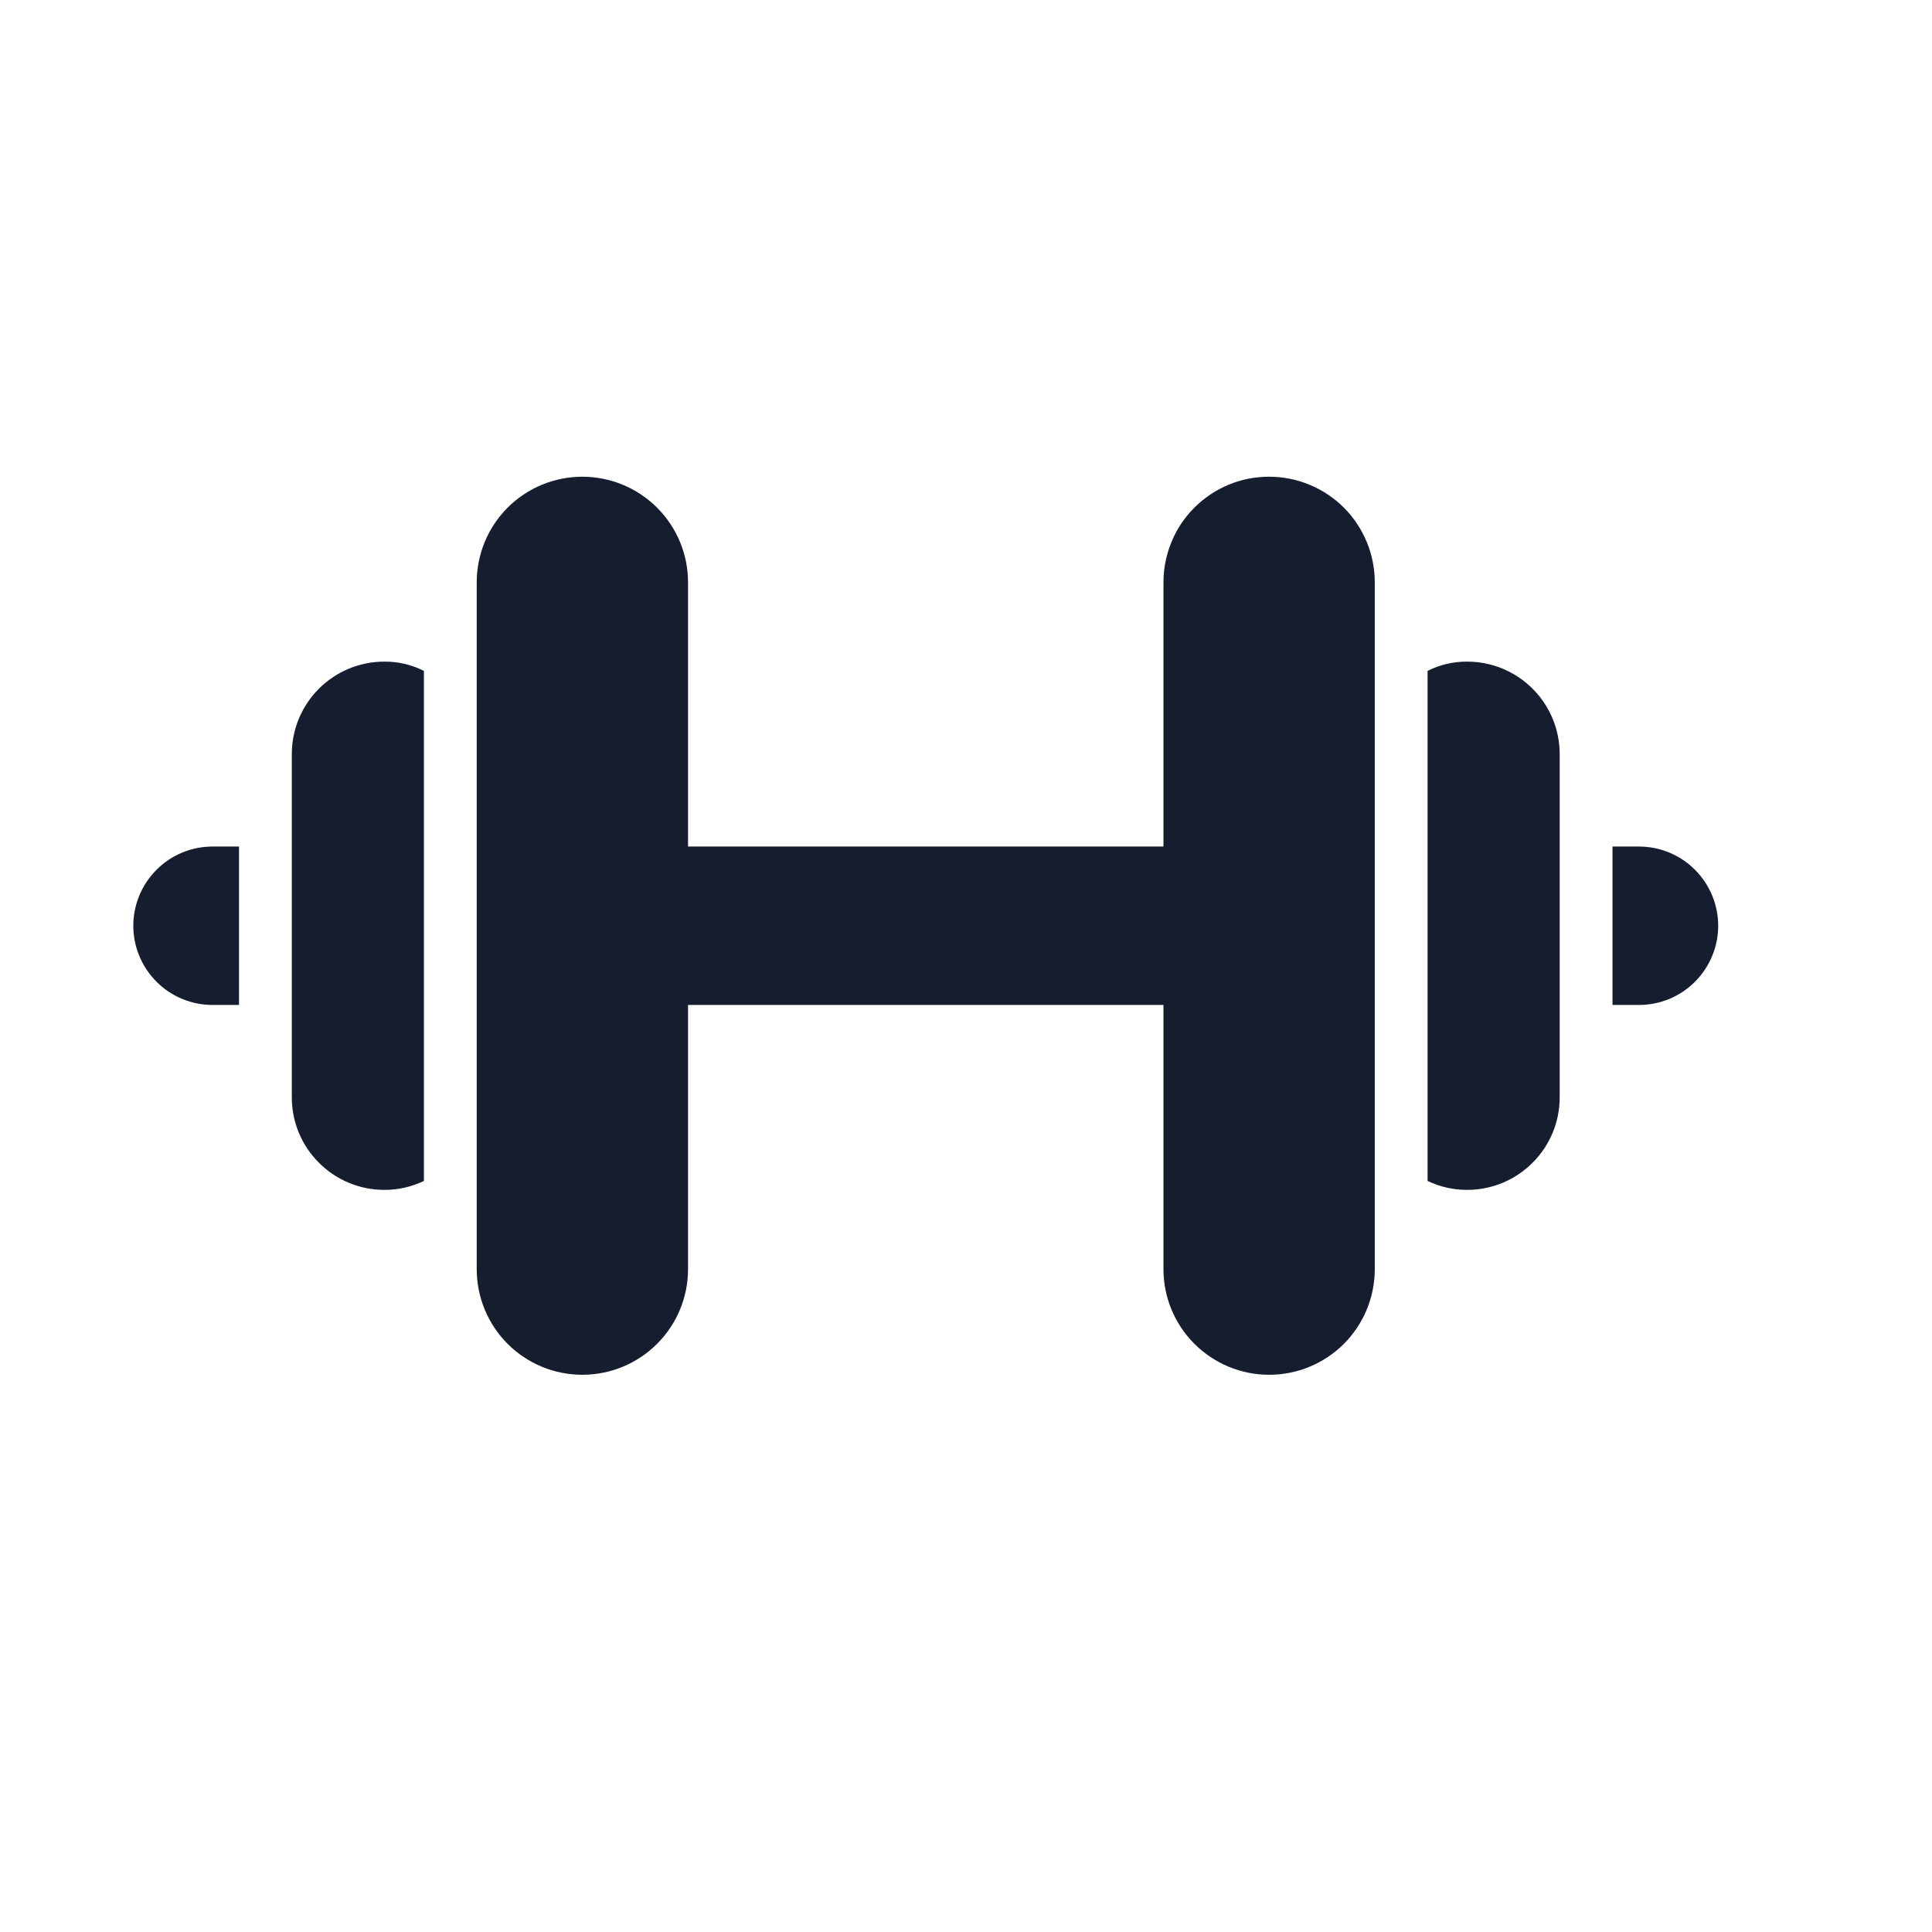
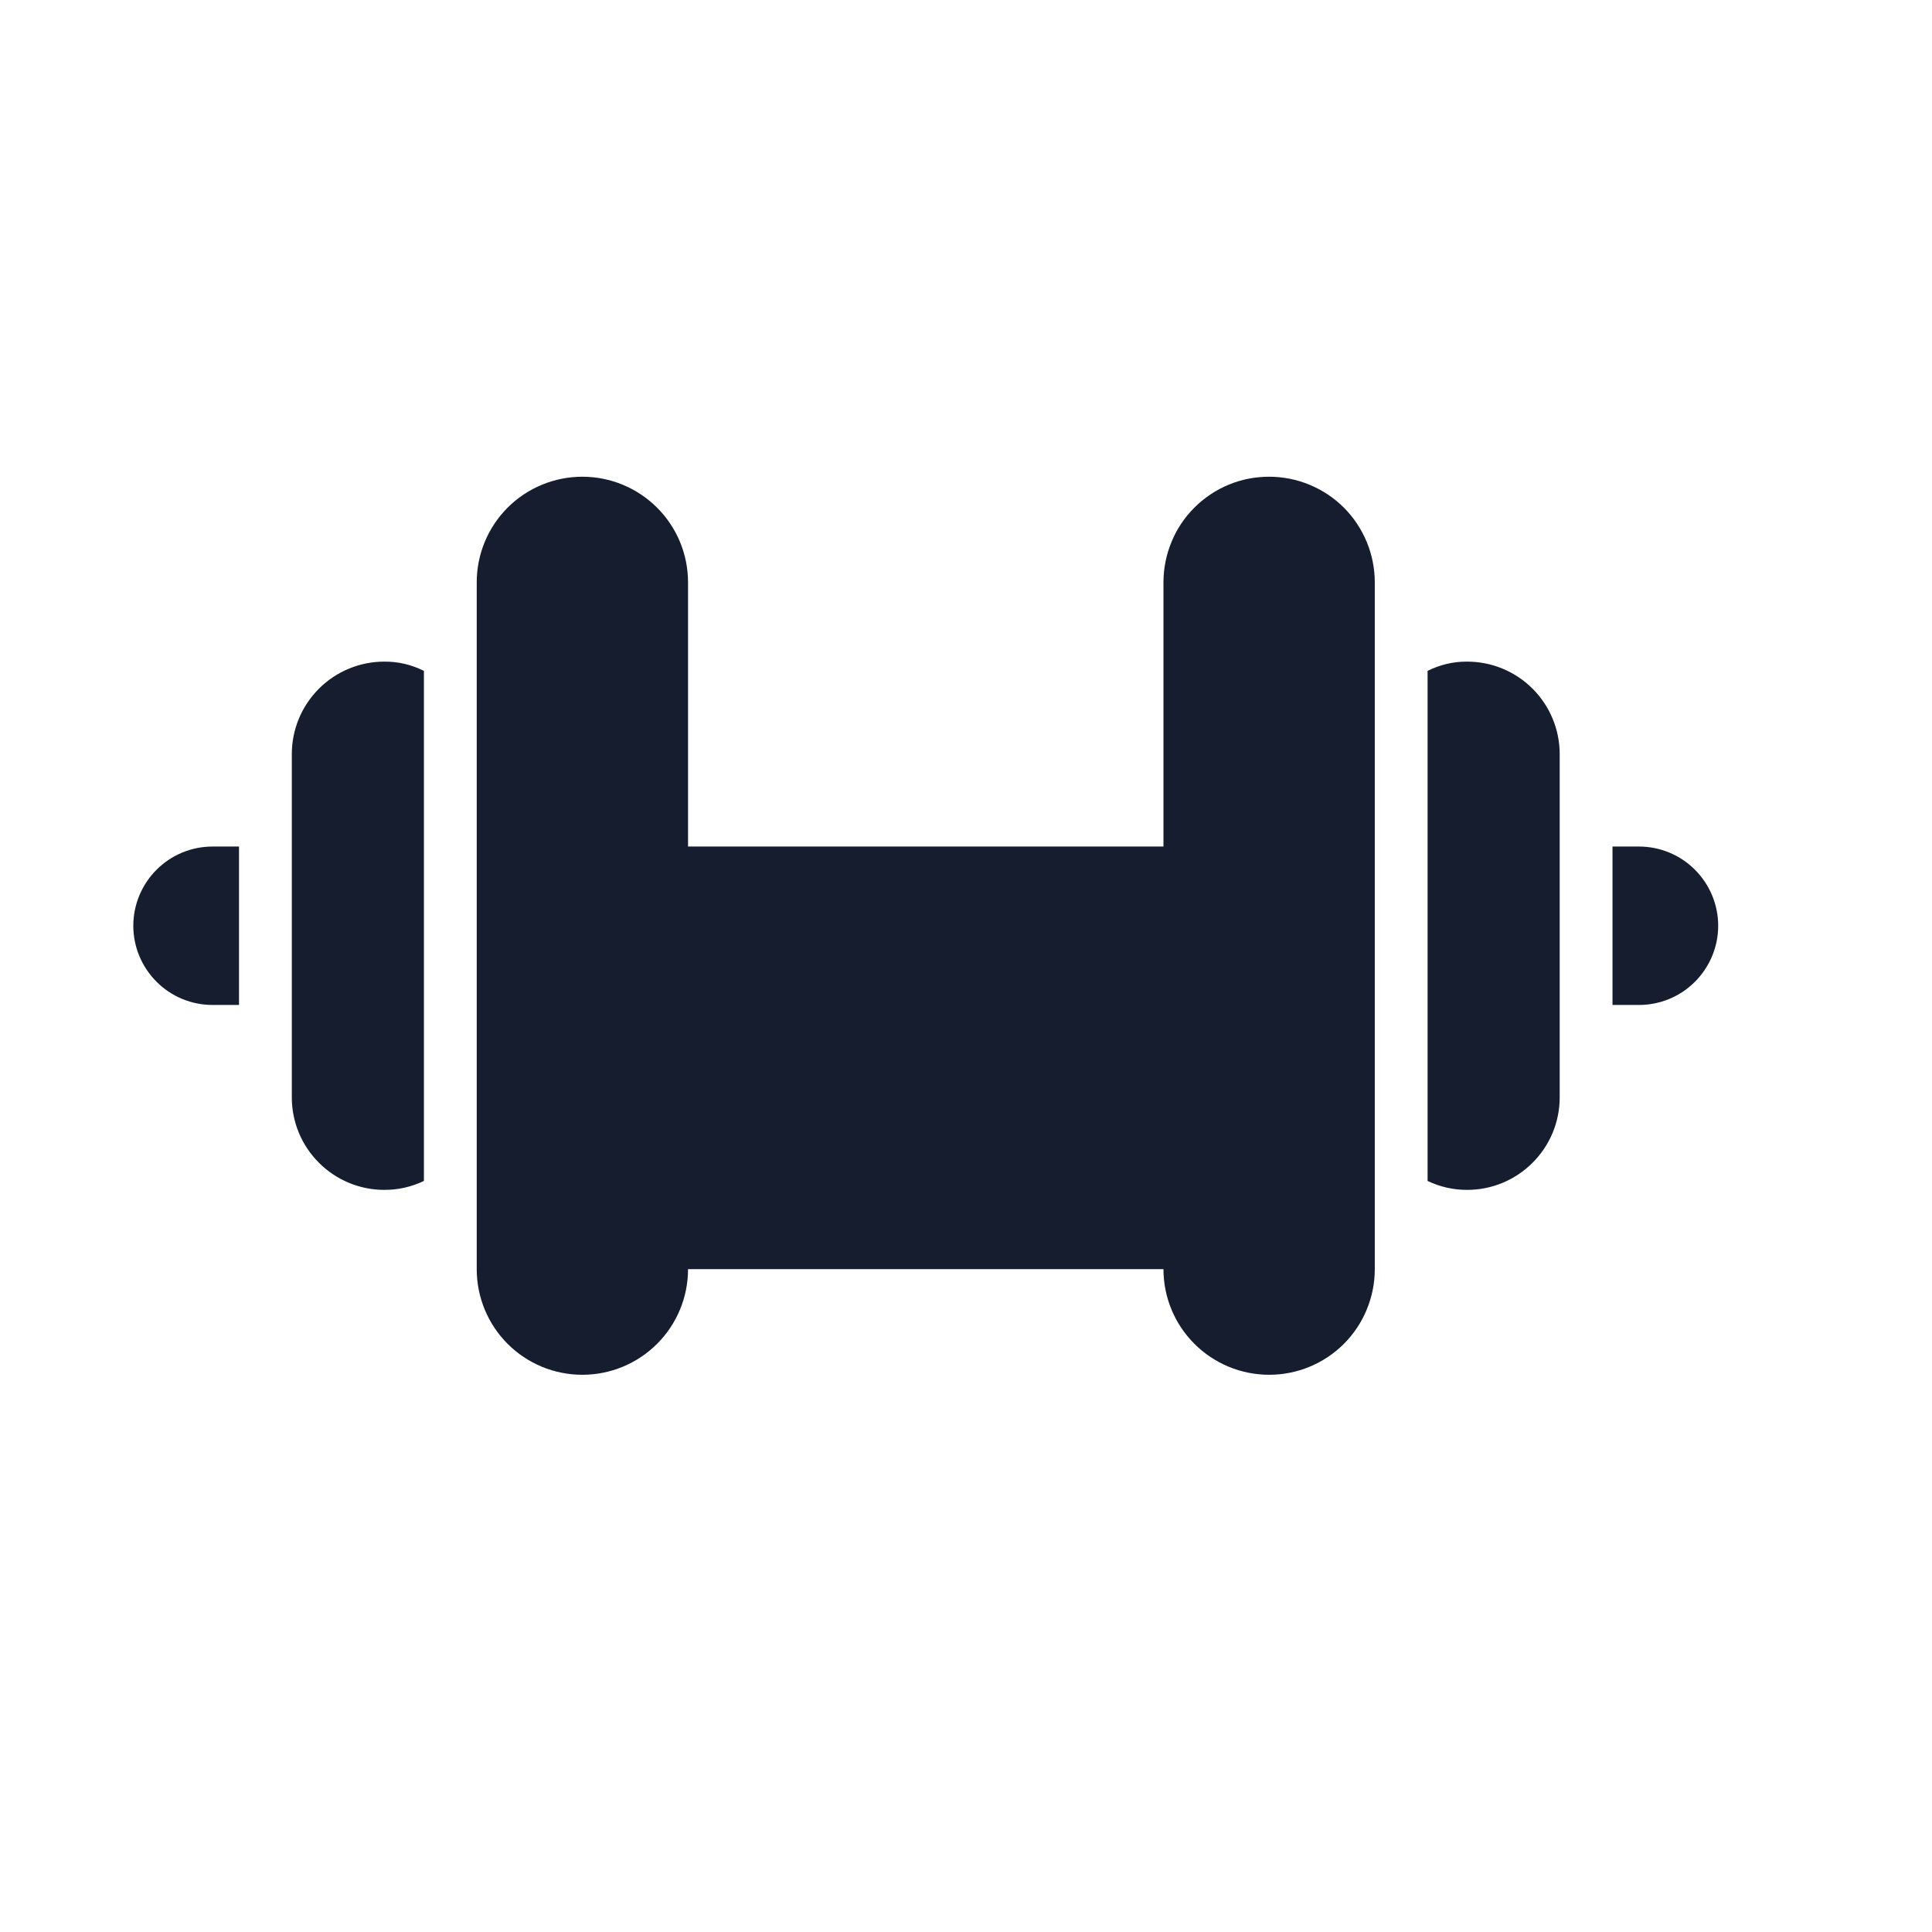
<svg xmlns="http://www.w3.org/2000/svg" width="24" height="24" viewBox="0 0 24 24" fill="none">
-   <path d="M4.773 8.219C4.944 8.217 5.113 8.257 5.266 8.334V14.67C5.112 14.744 4.944 14.782 4.773 14.781C4.469 14.781 4.177 14.66 3.962 14.444C3.746 14.229 3.625 13.937 3.625 13.633V9.367C3.625 9.063 3.746 8.771 3.962 8.555C4.177 8.34 4.469 8.219 4.773 8.219ZM15.766 5.922C15.593 5.922 15.422 5.955 15.263 6.021C15.104 6.087 14.959 6.184 14.837 6.306C14.715 6.428 14.618 6.572 14.553 6.732C14.487 6.891 14.453 7.062 14.453 7.234V10.516H8.547V7.234C8.547 6.886 8.409 6.552 8.162 6.306C7.916 6.06 7.582 5.922 7.234 5.922C6.886 5.922 6.552 6.06 6.306 6.306C6.06 6.552 5.922 6.886 5.922 7.234V15.766C5.922 16.114 6.06 16.448 6.306 16.694C6.552 16.94 6.886 17.078 7.234 17.078C7.582 17.078 7.916 16.94 8.162 16.694C8.409 16.448 8.547 16.114 8.547 15.766V12.484H14.453V15.766C14.453 16.114 14.591 16.448 14.838 16.694C15.084 16.94 15.418 17.078 15.766 17.078C16.114 17.078 16.448 16.94 16.694 16.694C16.94 16.448 17.078 16.114 17.078 15.766V7.234C17.078 7.062 17.044 6.891 16.978 6.732C16.912 6.573 16.816 6.428 16.694 6.306C16.572 6.184 16.427 6.088 16.268 6.022C16.109 5.956 15.938 5.922 15.766 5.922ZM18.227 8.219C18.056 8.217 17.887 8.257 17.734 8.334V14.67C17.888 14.744 18.056 14.782 18.227 14.781C18.531 14.781 18.823 14.66 19.038 14.444C19.254 14.229 19.375 13.937 19.375 13.633V9.367C19.375 9.063 19.254 8.771 19.038 8.555C18.823 8.34 18.531 8.219 18.227 8.219ZM20.359 10.516H20.031V12.484H20.359C20.62 12.484 20.871 12.381 21.055 12.196C21.24 12.011 21.344 11.761 21.344 11.5C21.344 11.239 21.24 10.989 21.055 10.804C20.871 10.619 20.62 10.516 20.359 10.516ZM1.656 11.5C1.656 11.761 1.76 12.011 1.945 12.196C2.129 12.381 2.38 12.484 2.641 12.484H2.969V10.516H2.641C2.38 10.516 2.129 10.619 1.945 10.804C1.76 10.989 1.656 11.239 1.656 11.5Z" fill="#151D2F" />
+   <path d="M4.773 8.219C4.944 8.217 5.113 8.257 5.266 8.334V14.67C5.112 14.744 4.944 14.782 4.773 14.781C4.469 14.781 4.177 14.66 3.962 14.444C3.746 14.229 3.625 13.937 3.625 13.633V9.367C3.625 9.063 3.746 8.771 3.962 8.555C4.177 8.34 4.469 8.219 4.773 8.219ZM15.766 5.922C15.593 5.922 15.422 5.955 15.263 6.021C15.104 6.087 14.959 6.184 14.837 6.306C14.715 6.428 14.618 6.572 14.553 6.732C14.487 6.891 14.453 7.062 14.453 7.234V10.516H8.547V7.234C8.547 6.886 8.409 6.552 8.162 6.306C7.916 6.06 7.582 5.922 7.234 5.922C6.886 5.922 6.552 6.06 6.306 6.306C6.06 6.552 5.922 6.886 5.922 7.234V15.766C5.922 16.114 6.06 16.448 6.306 16.694C6.552 16.94 6.886 17.078 7.234 17.078C7.582 17.078 7.916 16.94 8.162 16.694C8.409 16.448 8.547 16.114 8.547 15.766H14.453V15.766C14.453 16.114 14.591 16.448 14.838 16.694C15.084 16.94 15.418 17.078 15.766 17.078C16.114 17.078 16.448 16.94 16.694 16.694C16.94 16.448 17.078 16.114 17.078 15.766V7.234C17.078 7.062 17.044 6.891 16.978 6.732C16.912 6.573 16.816 6.428 16.694 6.306C16.572 6.184 16.427 6.088 16.268 6.022C16.109 5.956 15.938 5.922 15.766 5.922ZM18.227 8.219C18.056 8.217 17.887 8.257 17.734 8.334V14.67C17.888 14.744 18.056 14.782 18.227 14.781C18.531 14.781 18.823 14.66 19.038 14.444C19.254 14.229 19.375 13.937 19.375 13.633V9.367C19.375 9.063 19.254 8.771 19.038 8.555C18.823 8.34 18.531 8.219 18.227 8.219ZM20.359 10.516H20.031V12.484H20.359C20.62 12.484 20.871 12.381 21.055 12.196C21.24 12.011 21.344 11.761 21.344 11.5C21.344 11.239 21.24 10.989 21.055 10.804C20.871 10.619 20.62 10.516 20.359 10.516ZM1.656 11.5C1.656 11.761 1.76 12.011 1.945 12.196C2.129 12.381 2.38 12.484 2.641 12.484H2.969V10.516H2.641C2.38 10.516 2.129 10.619 1.945 10.804C1.76 10.989 1.656 11.239 1.656 11.5Z" fill="#151D2F" />
</svg>